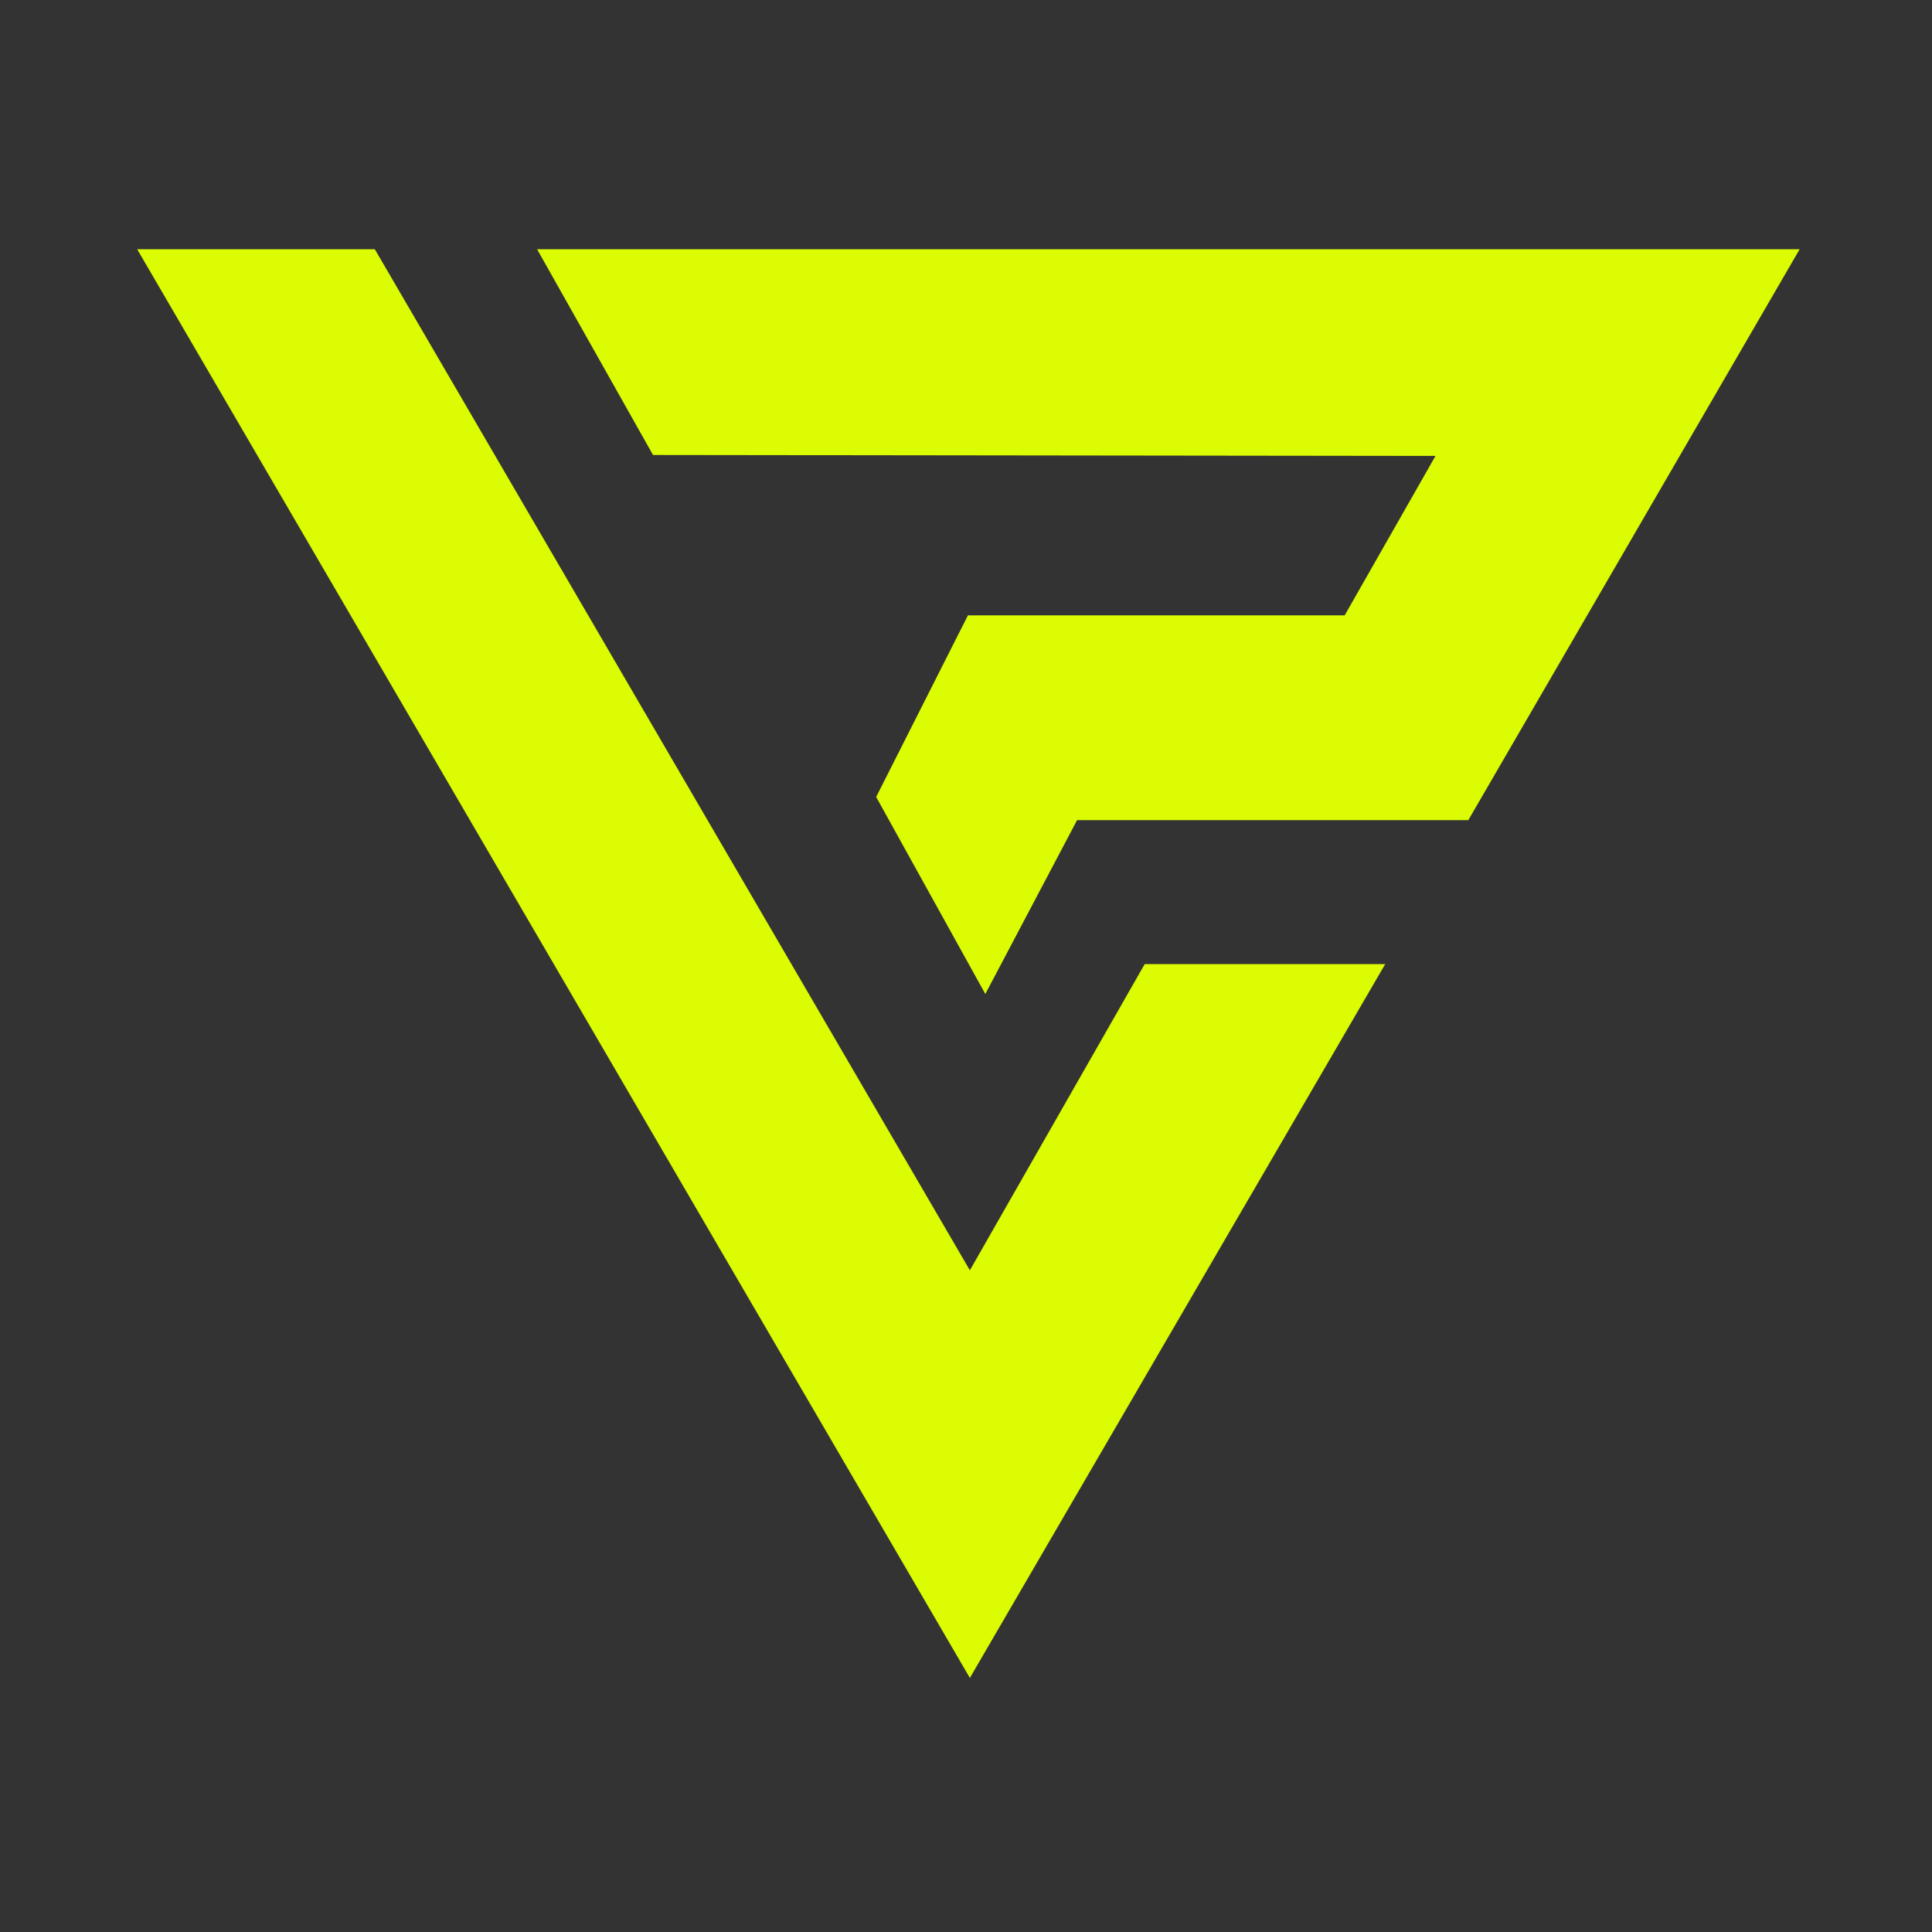
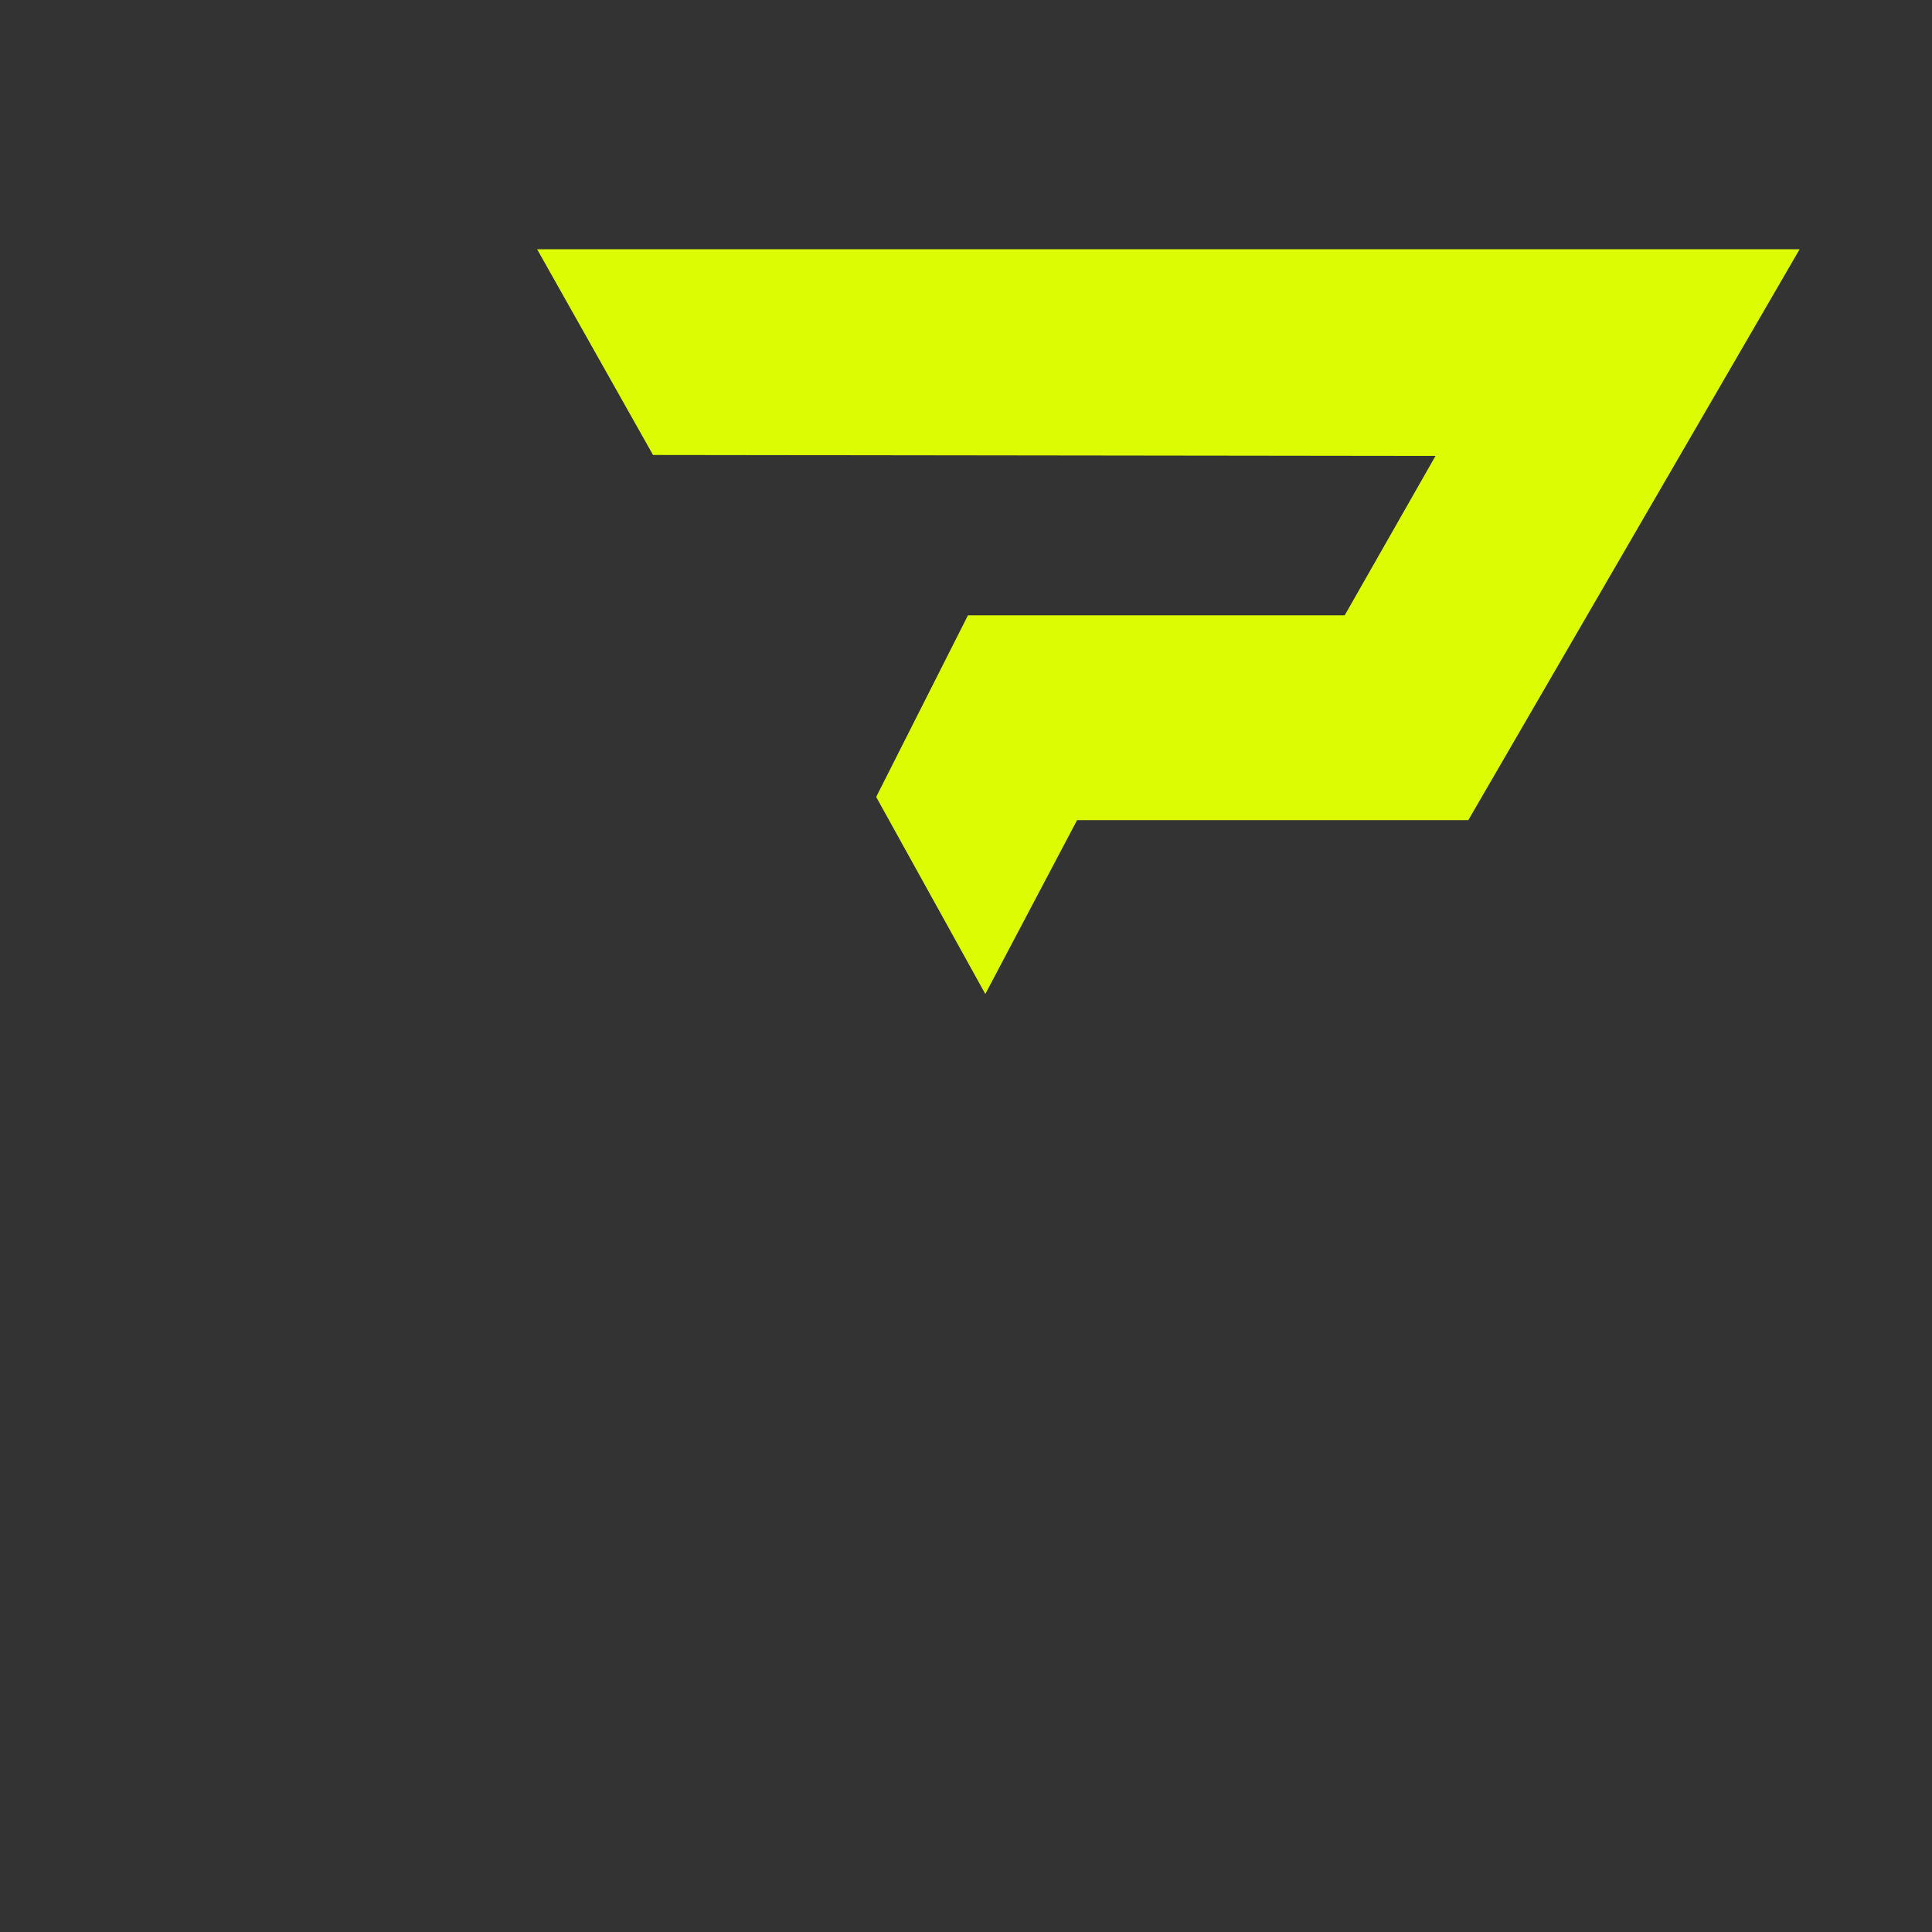
<svg xmlns="http://www.w3.org/2000/svg" version="1.1" viewBox="0 0 200 200">
  <rect x="0" y="0" width="200" height="200" fill="#333333" stroke="none" />
  <defs>
    <style> .cls-1 { fill: #dbfc03; } </style>
  </defs>
  <g>
    <g id="Layer_1">
      <g>
        <polygon class="cls-1" points="148.6 47.2 139.2 63.7 100.2 63.7 90.7 82.5 102 102.9 111.5 84.9 152 84.9 186.3 25.8 55.6 25.8 67.6 47.1 148.6 47.2" />
-         <polygon class="cls-1" points="118.5 99.8 100.4 131.5 38.8 25.8 14.2 25.8 100.4 173.7 143.4 99.8 118.5 99.8" />
      </g>
    </g>
  </g>
</svg>